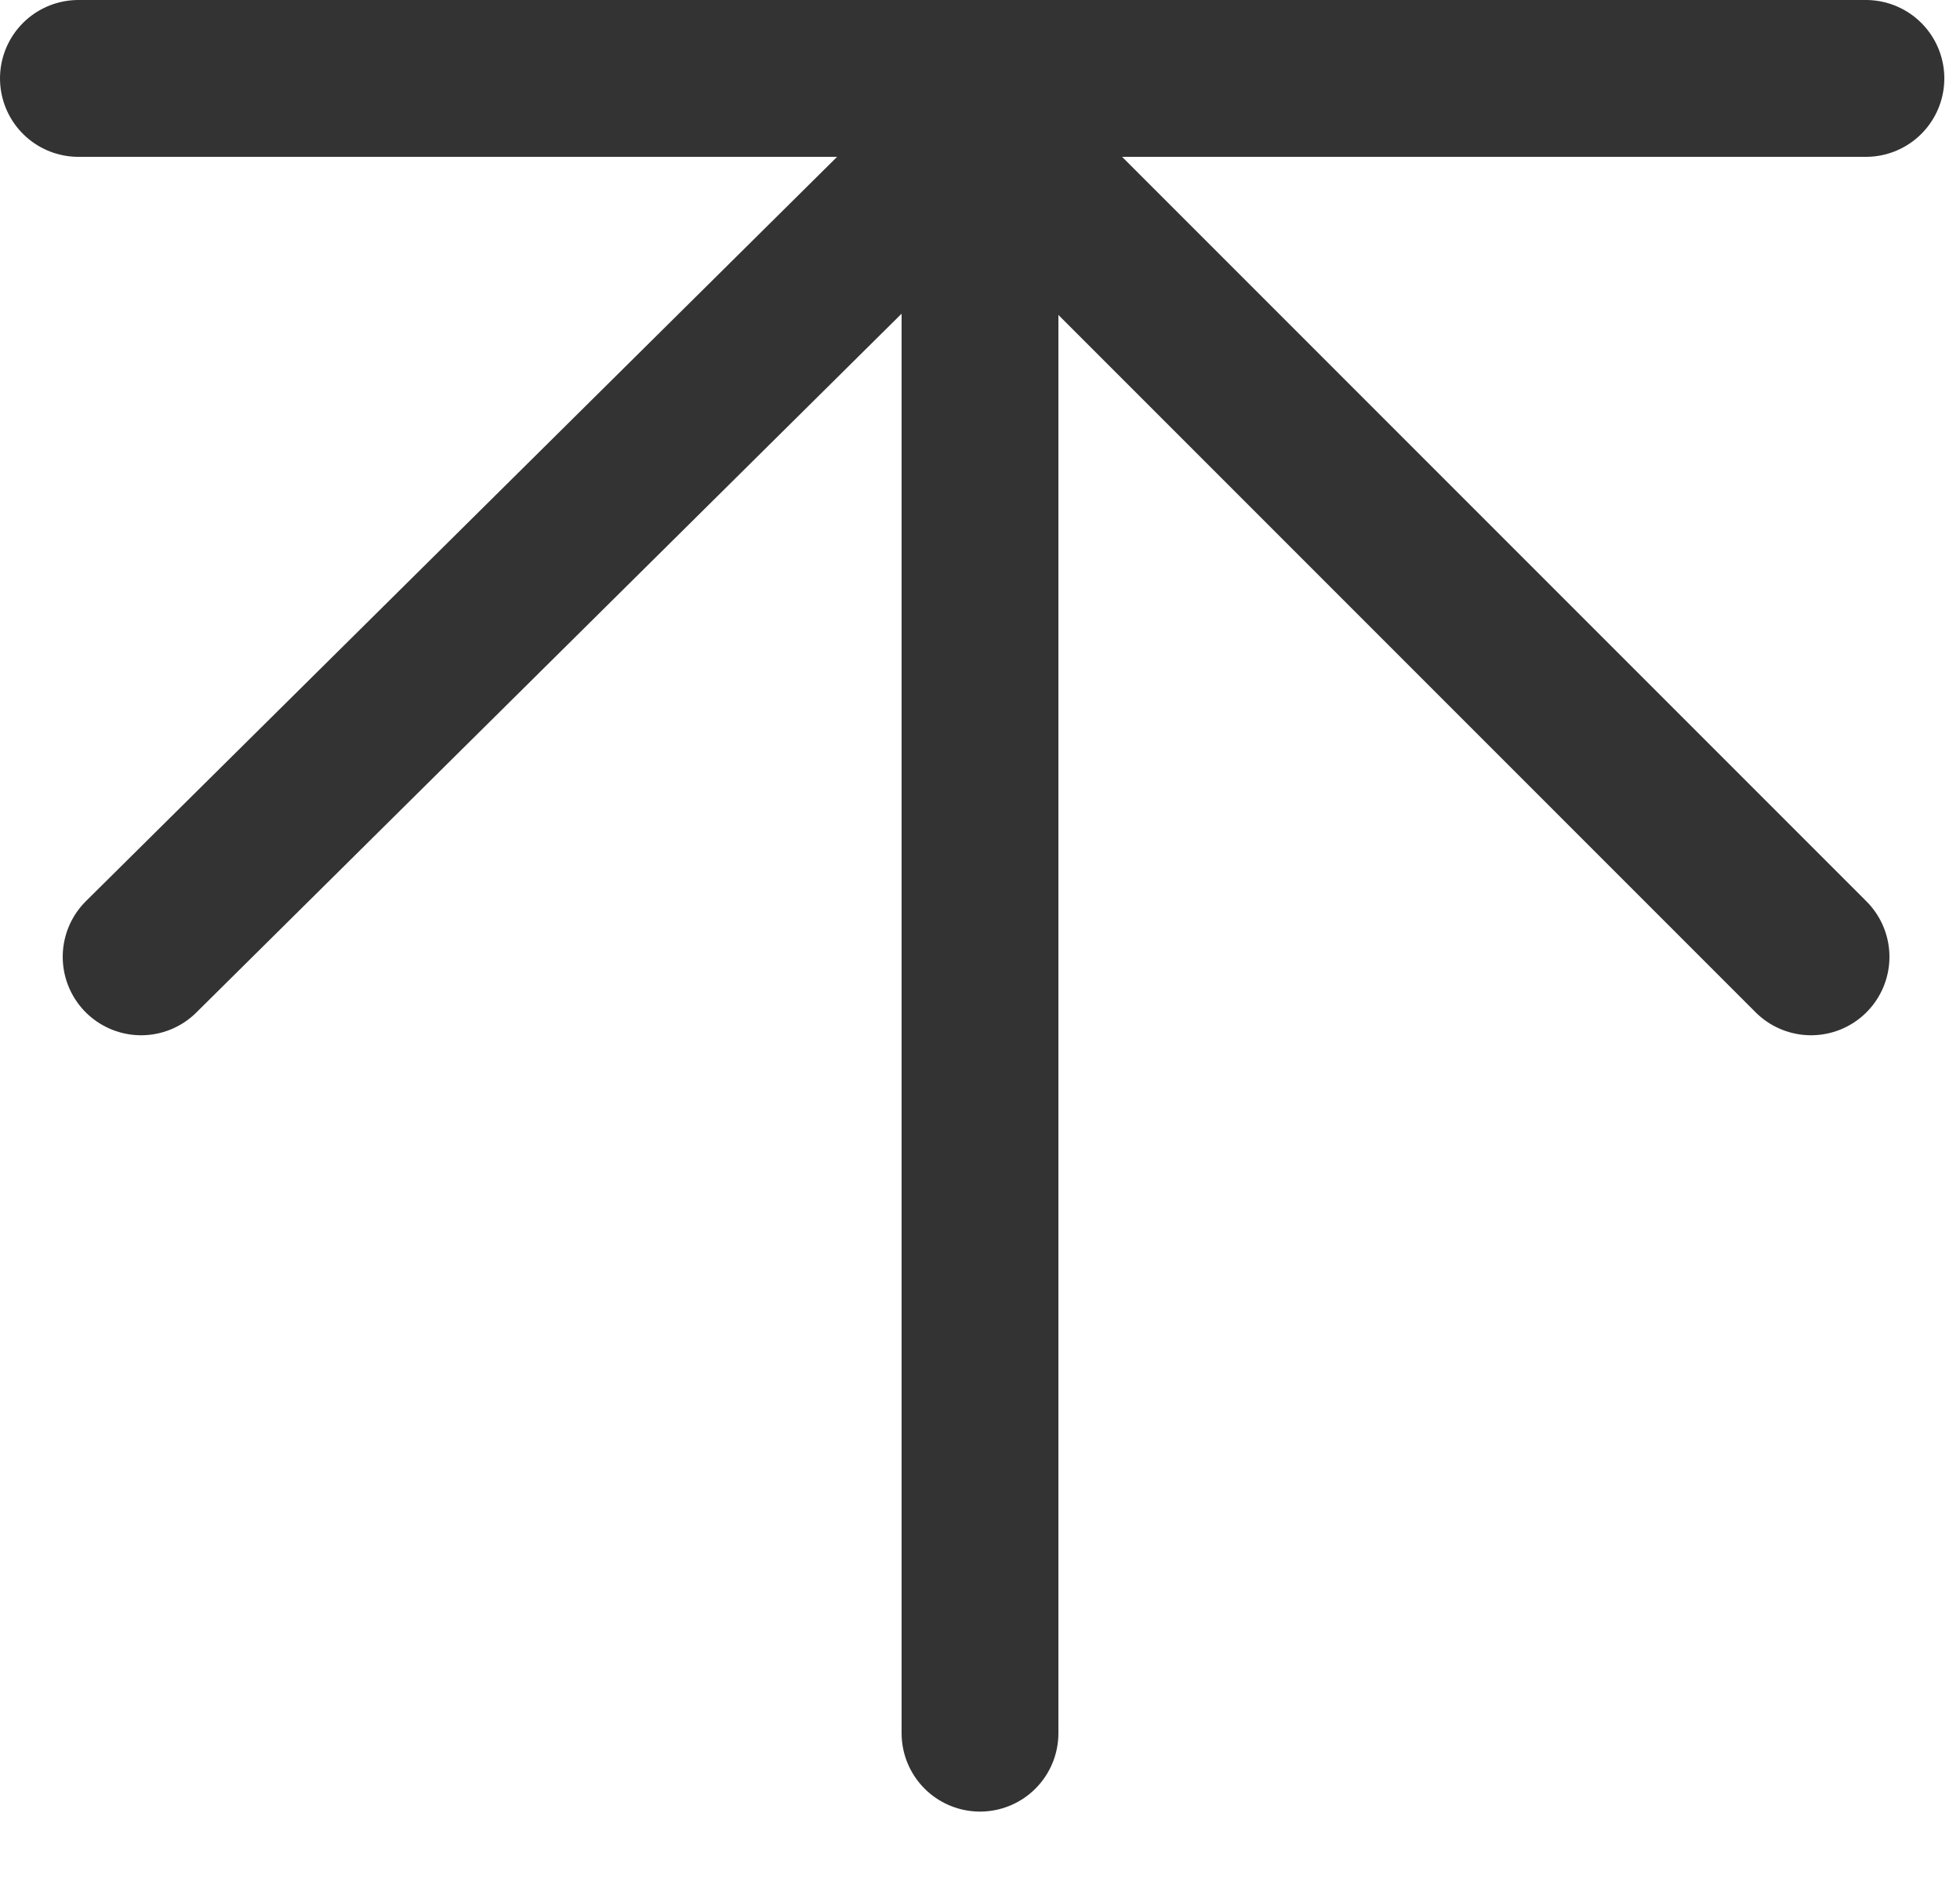
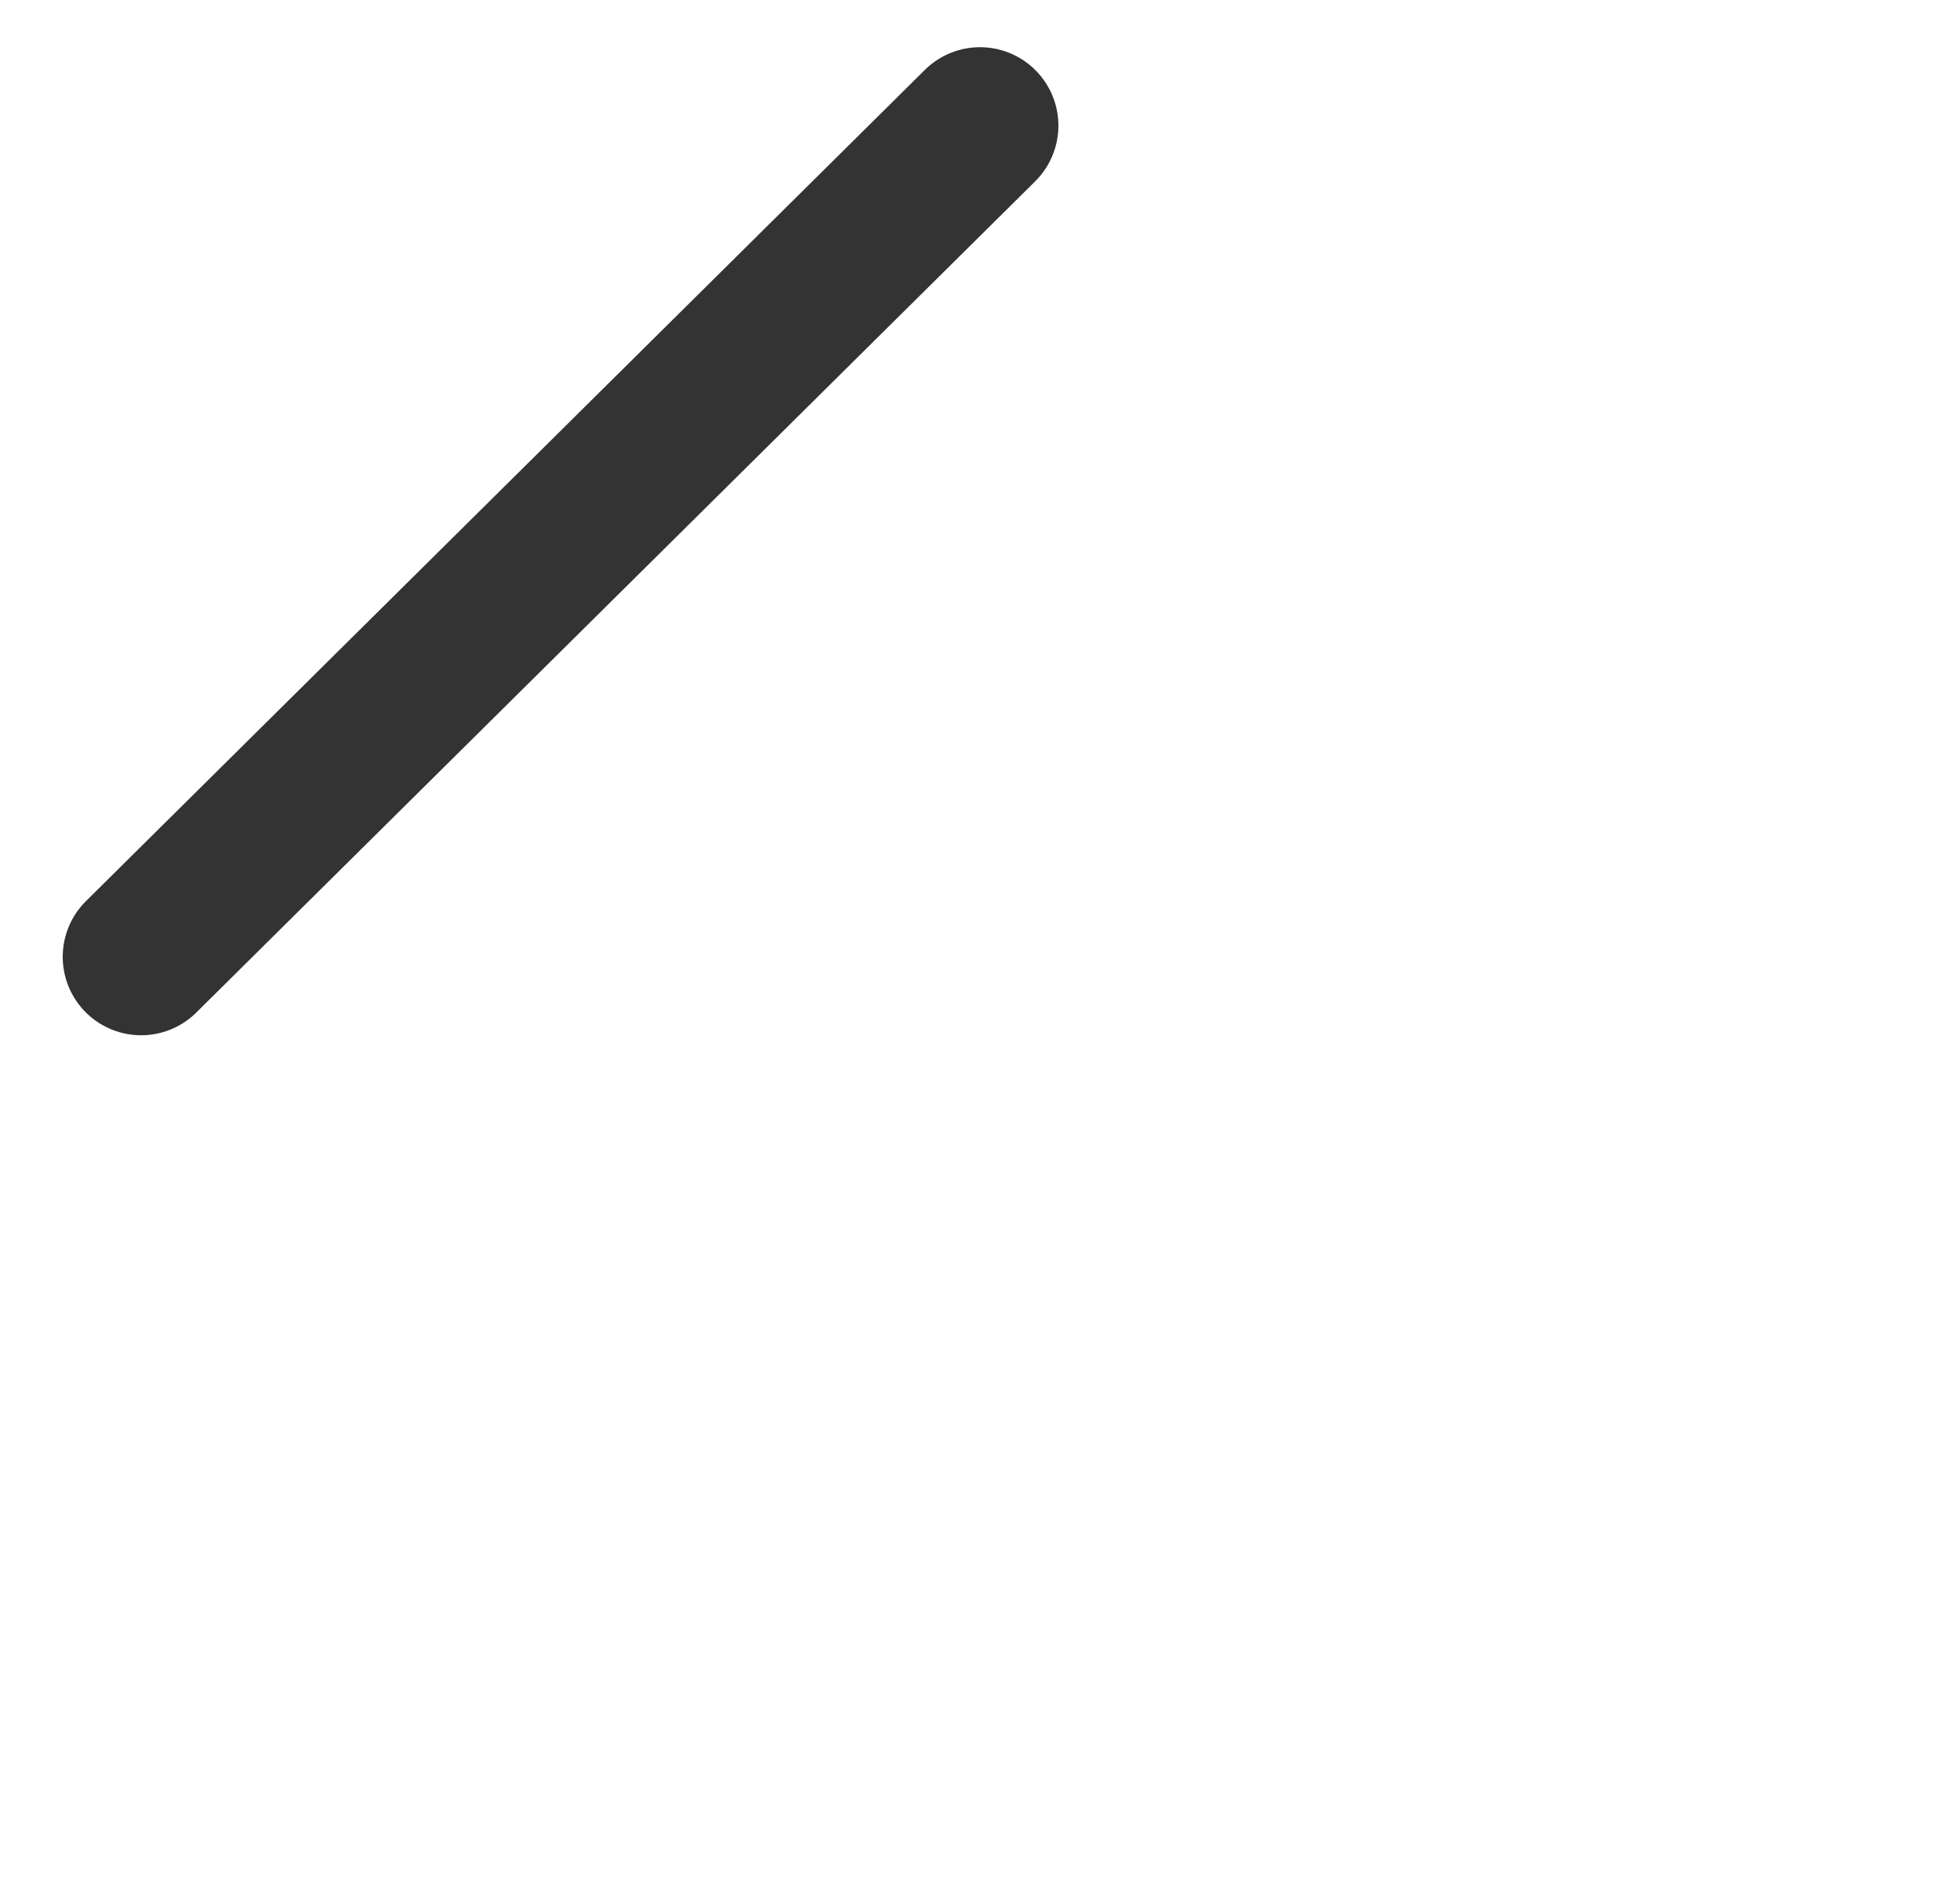
<svg xmlns="http://www.w3.org/2000/svg" width="25" height="24" viewBox="0 0 25 24" fill="none">
  <path d="M12.5 1.602L1.8 12.202" stroke="#333333" stroke-width="2" stroke-miterlimit="10" stroke-linecap="round" />
-   <path d="M12.5 1.602L23.1 12.202" stroke="#333333" stroke-width="2" stroke-miterlimit="10" stroke-linecap="round" />
-   <path d="M12.5 22.102V1.602" stroke="#333333" stroke-width="2" stroke-miterlimit="10" stroke-linecap="round" />
-   <path d="M1 1H23.8" stroke="#333333" stroke-width="2" stroke-miterlimit="10" stroke-linecap="round" />
</svg>